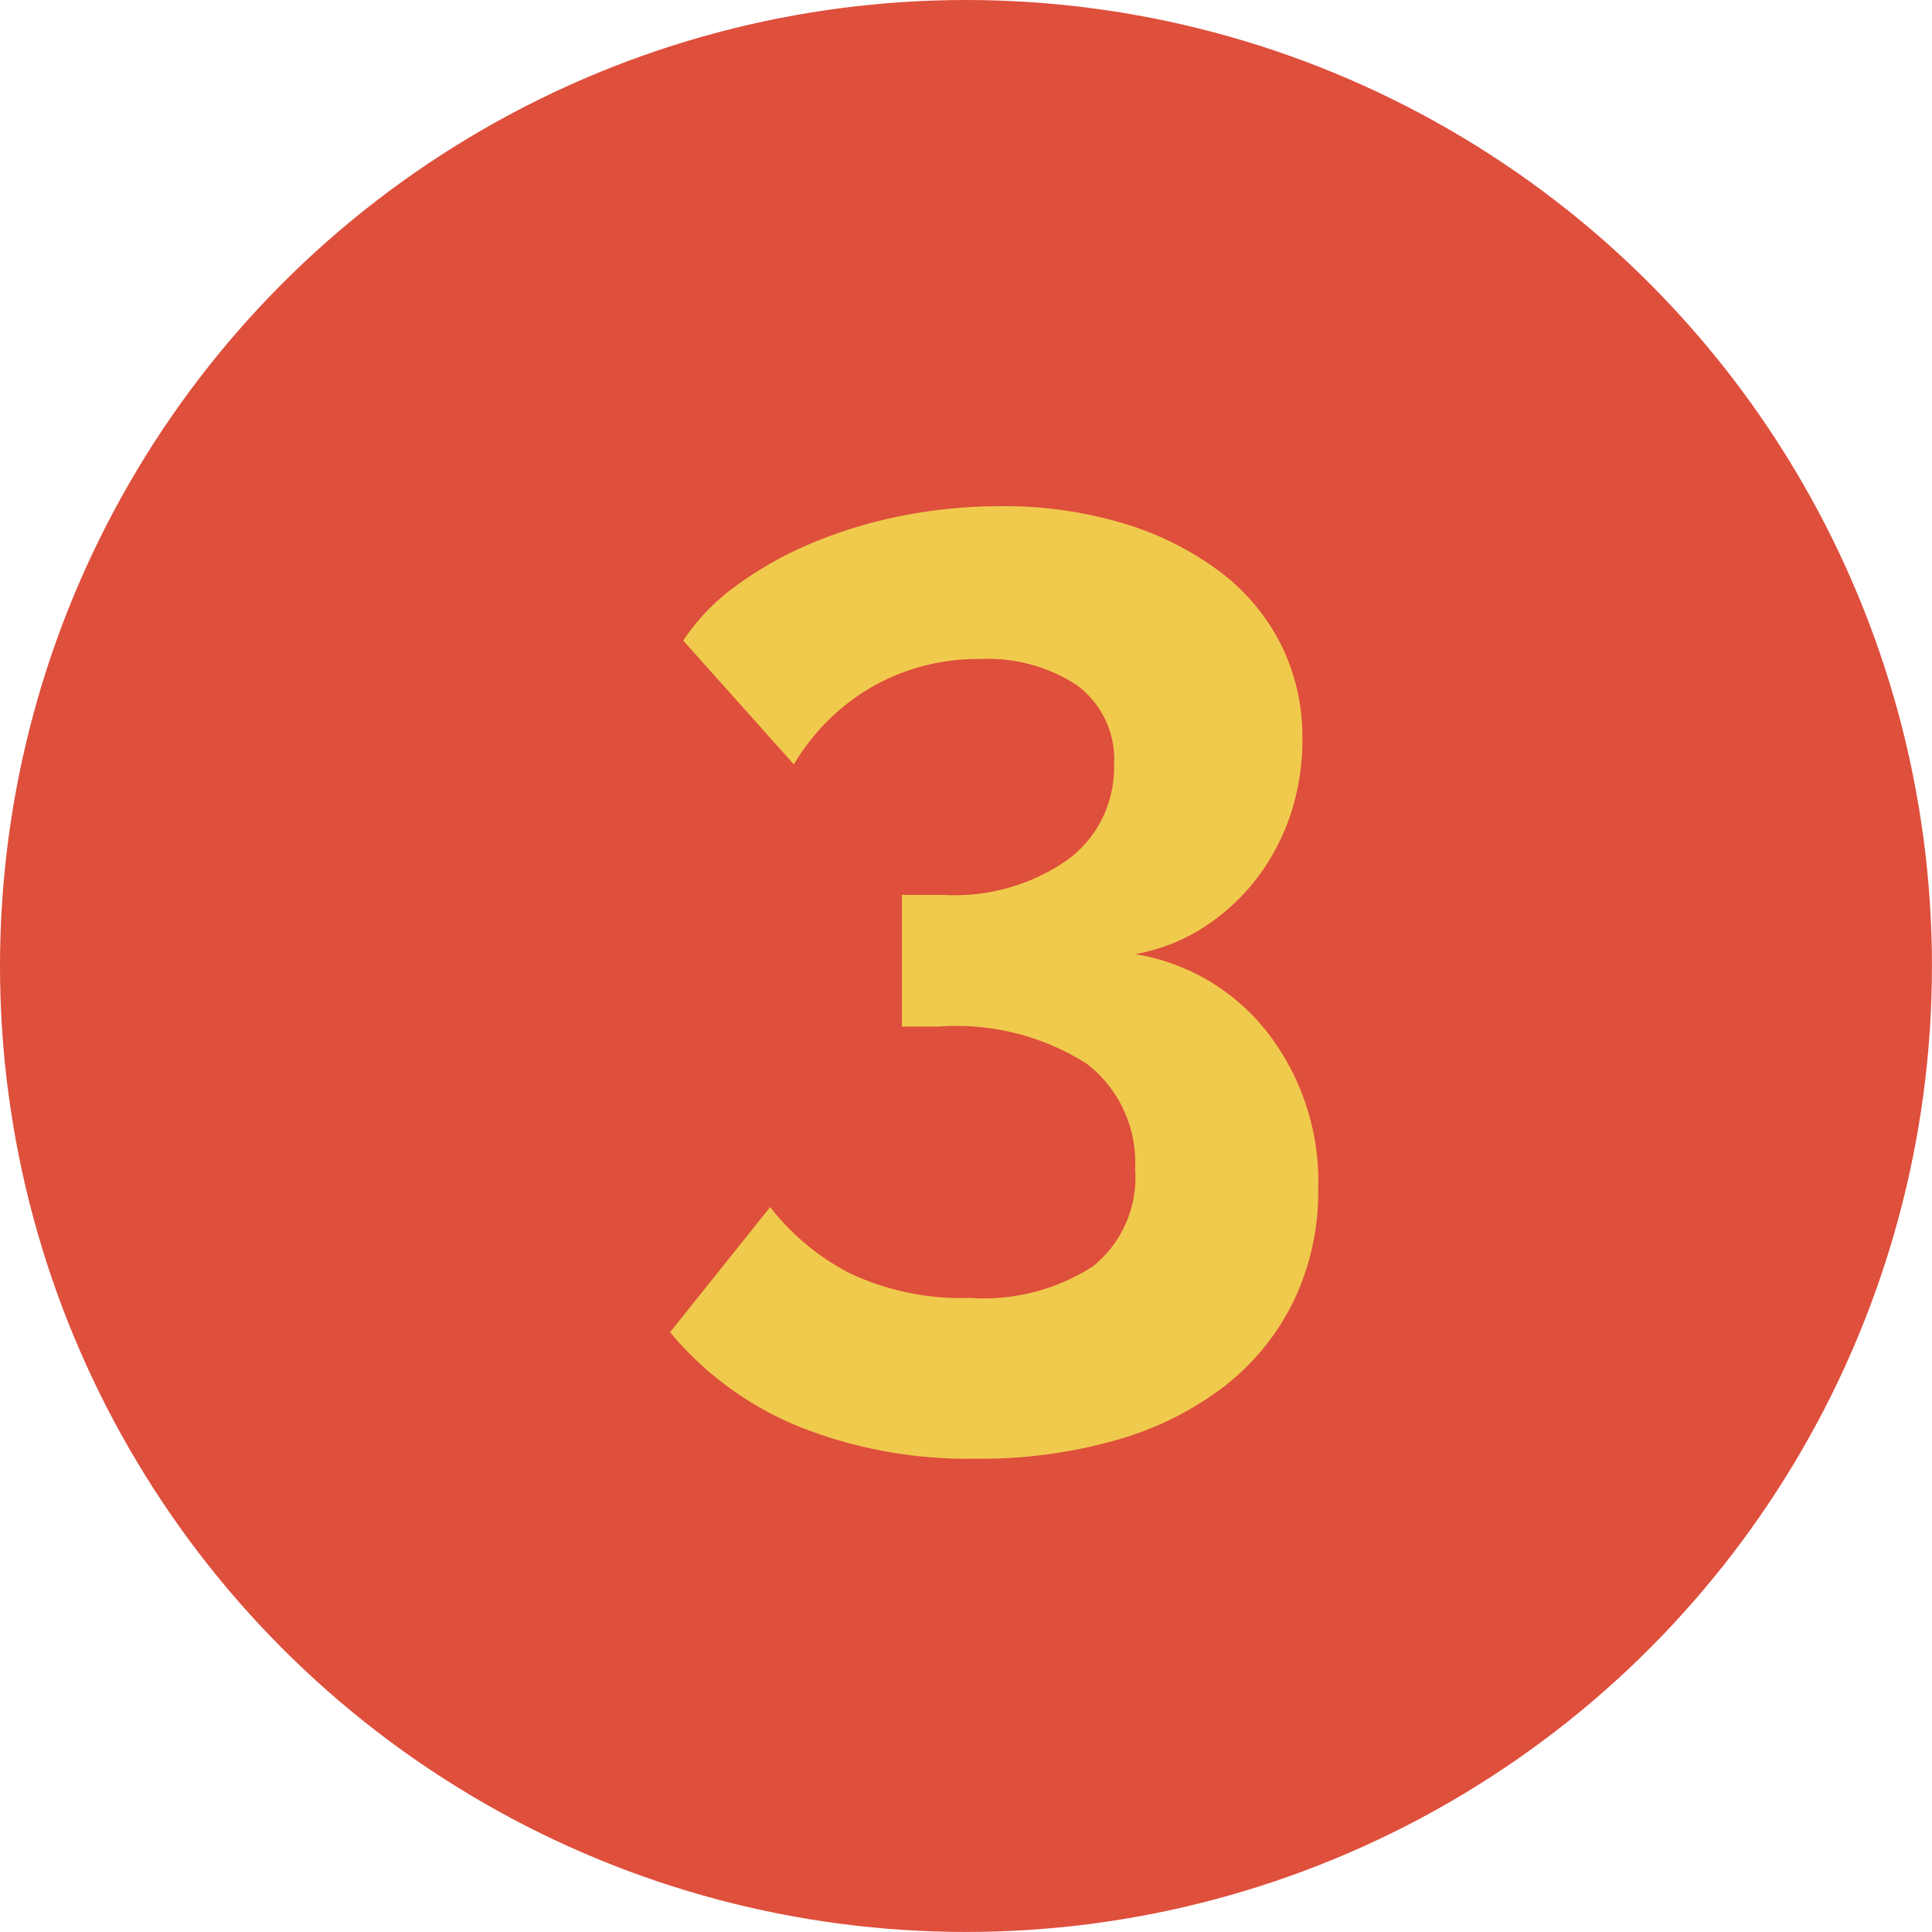
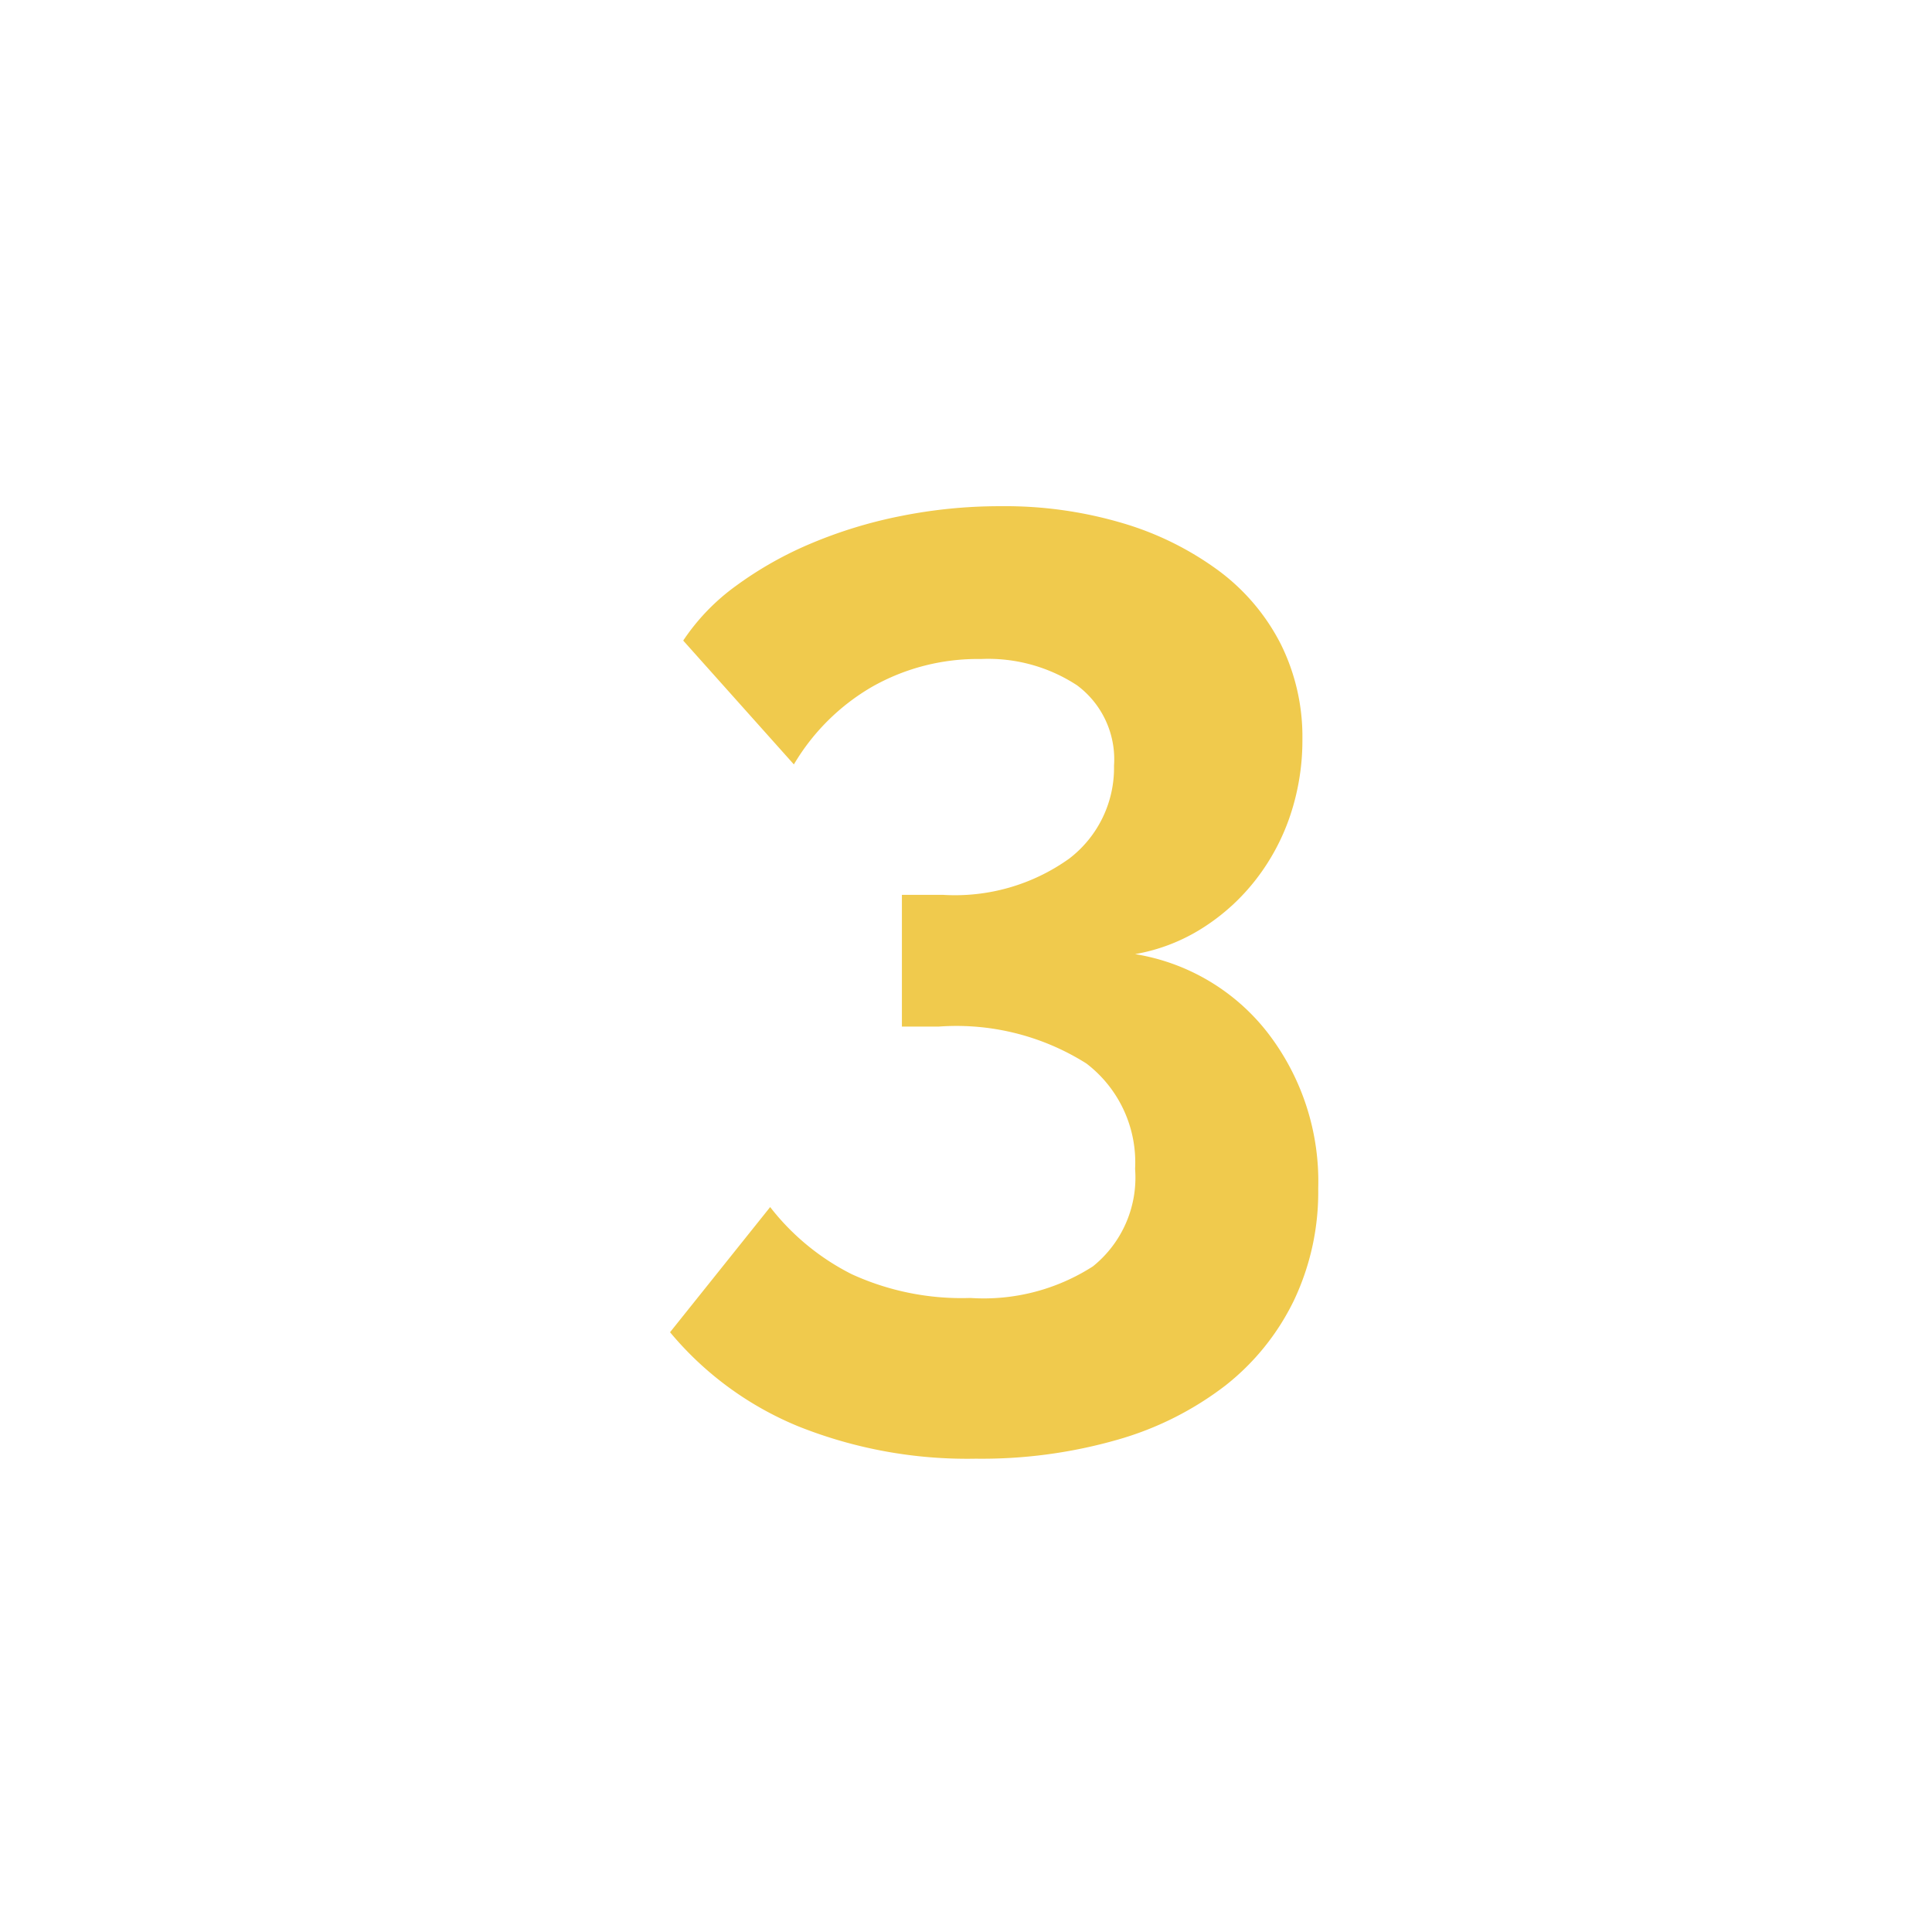
<svg xmlns="http://www.w3.org/2000/svg" viewBox="0 0 43.995 43.995">
  <g id="Capa_2" data-name="Capa 2">
    <g id="interactividad">
-       <circle cx="21.997" cy="21.997" r="21.997" fill="#de4f3c" />
-       <path d="M25.848,21.727a4.793,4.793,0,0,1,3.015,1.785,5.54,5.54,0,0,1,1.155,3.555,5.747,5.747,0,0,1-.555,2.55,5.527,5.527,0,0,1-1.56,1.935,7.305,7.305,0,0,1-2.445,1.23,11.21,11.21,0,0,1-3.24.435,10.366,10.366,0,0,1-4.035-.735,7.505,7.505,0,0,1-2.925-2.145l2.28-2.85a5.451,5.451,0,0,0,1.86,1.53,6.013,6.013,0,0,0,2.7.54,4.598,4.598,0,0,0,2.79-.72,2.594,2.594,0,0,0,.96-2.22,2.832,2.832,0,0,0-1.11-2.4,5.542,5.542,0,0,0-3.36-.84h-.84v-3h.93a4.469,4.469,0,0,0,2.88-.825,2.6,2.6,0,0,0,1.02-2.115,2.099,2.099,0,0,0-.84-1.83,3.688,3.688,0,0,0-2.19-.6,4.874,4.874,0,0,0-2.475.63,4.959,4.959,0,0,0-1.785,1.77l-2.52-2.82a4.867,4.867,0,0,1,1.2-1.245,8.387,8.387,0,0,1,1.695-.96,10.515,10.515,0,0,1,2.055-.63,11.454,11.454,0,0,1,2.28-.225,9.419,9.419,0,0,1,2.79.39,7.041,7.041,0,0,1,2.175,1.08,4.785,4.785,0,0,1,1.41,1.665,4.736,4.736,0,0,1,.495,2.175,5.383,5.383,0,0,1-.27,1.71,4.944,4.944,0,0,1-.78,1.47,4.761,4.761,0,0,1-1.215,1.11A4.213,4.213,0,0,1,25.848,21.727Z" fill="#f0ca4d" />
+       <path d="M25.848,21.727a4.793,4.793,0,0,1,3.015,1.785,5.54,5.54,0,0,1,1.155,3.555,5.747,5.747,0,0,1-.555,2.55,5.527,5.527,0,0,1-1.56,1.935,7.305,7.305,0,0,1-2.445,1.23,11.21,11.21,0,0,1-3.24.435,10.366,10.366,0,0,1-4.035-.735,7.505,7.505,0,0,1-2.925-2.145l2.28-2.85a5.451,5.451,0,0,0,1.86,1.53,6.013,6.013,0,0,0,2.7.54,4.598,4.598,0,0,0,2.79-.72,2.594,2.594,0,0,0,.96-2.22,2.832,2.832,0,0,0-1.11-2.4,5.542,5.542,0,0,0-3.36-.84h-.84v-3h.93a4.469,4.469,0,0,0,2.88-.825,2.6,2.6,0,0,0,1.02-2.115,2.099,2.099,0,0,0-.84-1.83,3.688,3.688,0,0,0-2.19-.6,4.874,4.874,0,0,0-2.475.63,4.959,4.959,0,0,0-1.785,1.77l-2.52-2.82a4.867,4.867,0,0,1,1.2-1.245,8.387,8.387,0,0,1,1.695-.96,10.515,10.515,0,0,1,2.055-.63,11.454,11.454,0,0,1,2.28-.225,9.419,9.419,0,0,1,2.79.39,7.041,7.041,0,0,1,2.175,1.08,4.785,4.785,0,0,1,1.41,1.665,4.736,4.736,0,0,1,.495,2.175,5.383,5.383,0,0,1-.27,1.71,4.944,4.944,0,0,1-.78,1.47,4.761,4.761,0,0,1-1.215,1.11A4.213,4.213,0,0,1,25.848,21.727" fill="#f0ca4d" />
    </g>
  </g>
</svg>